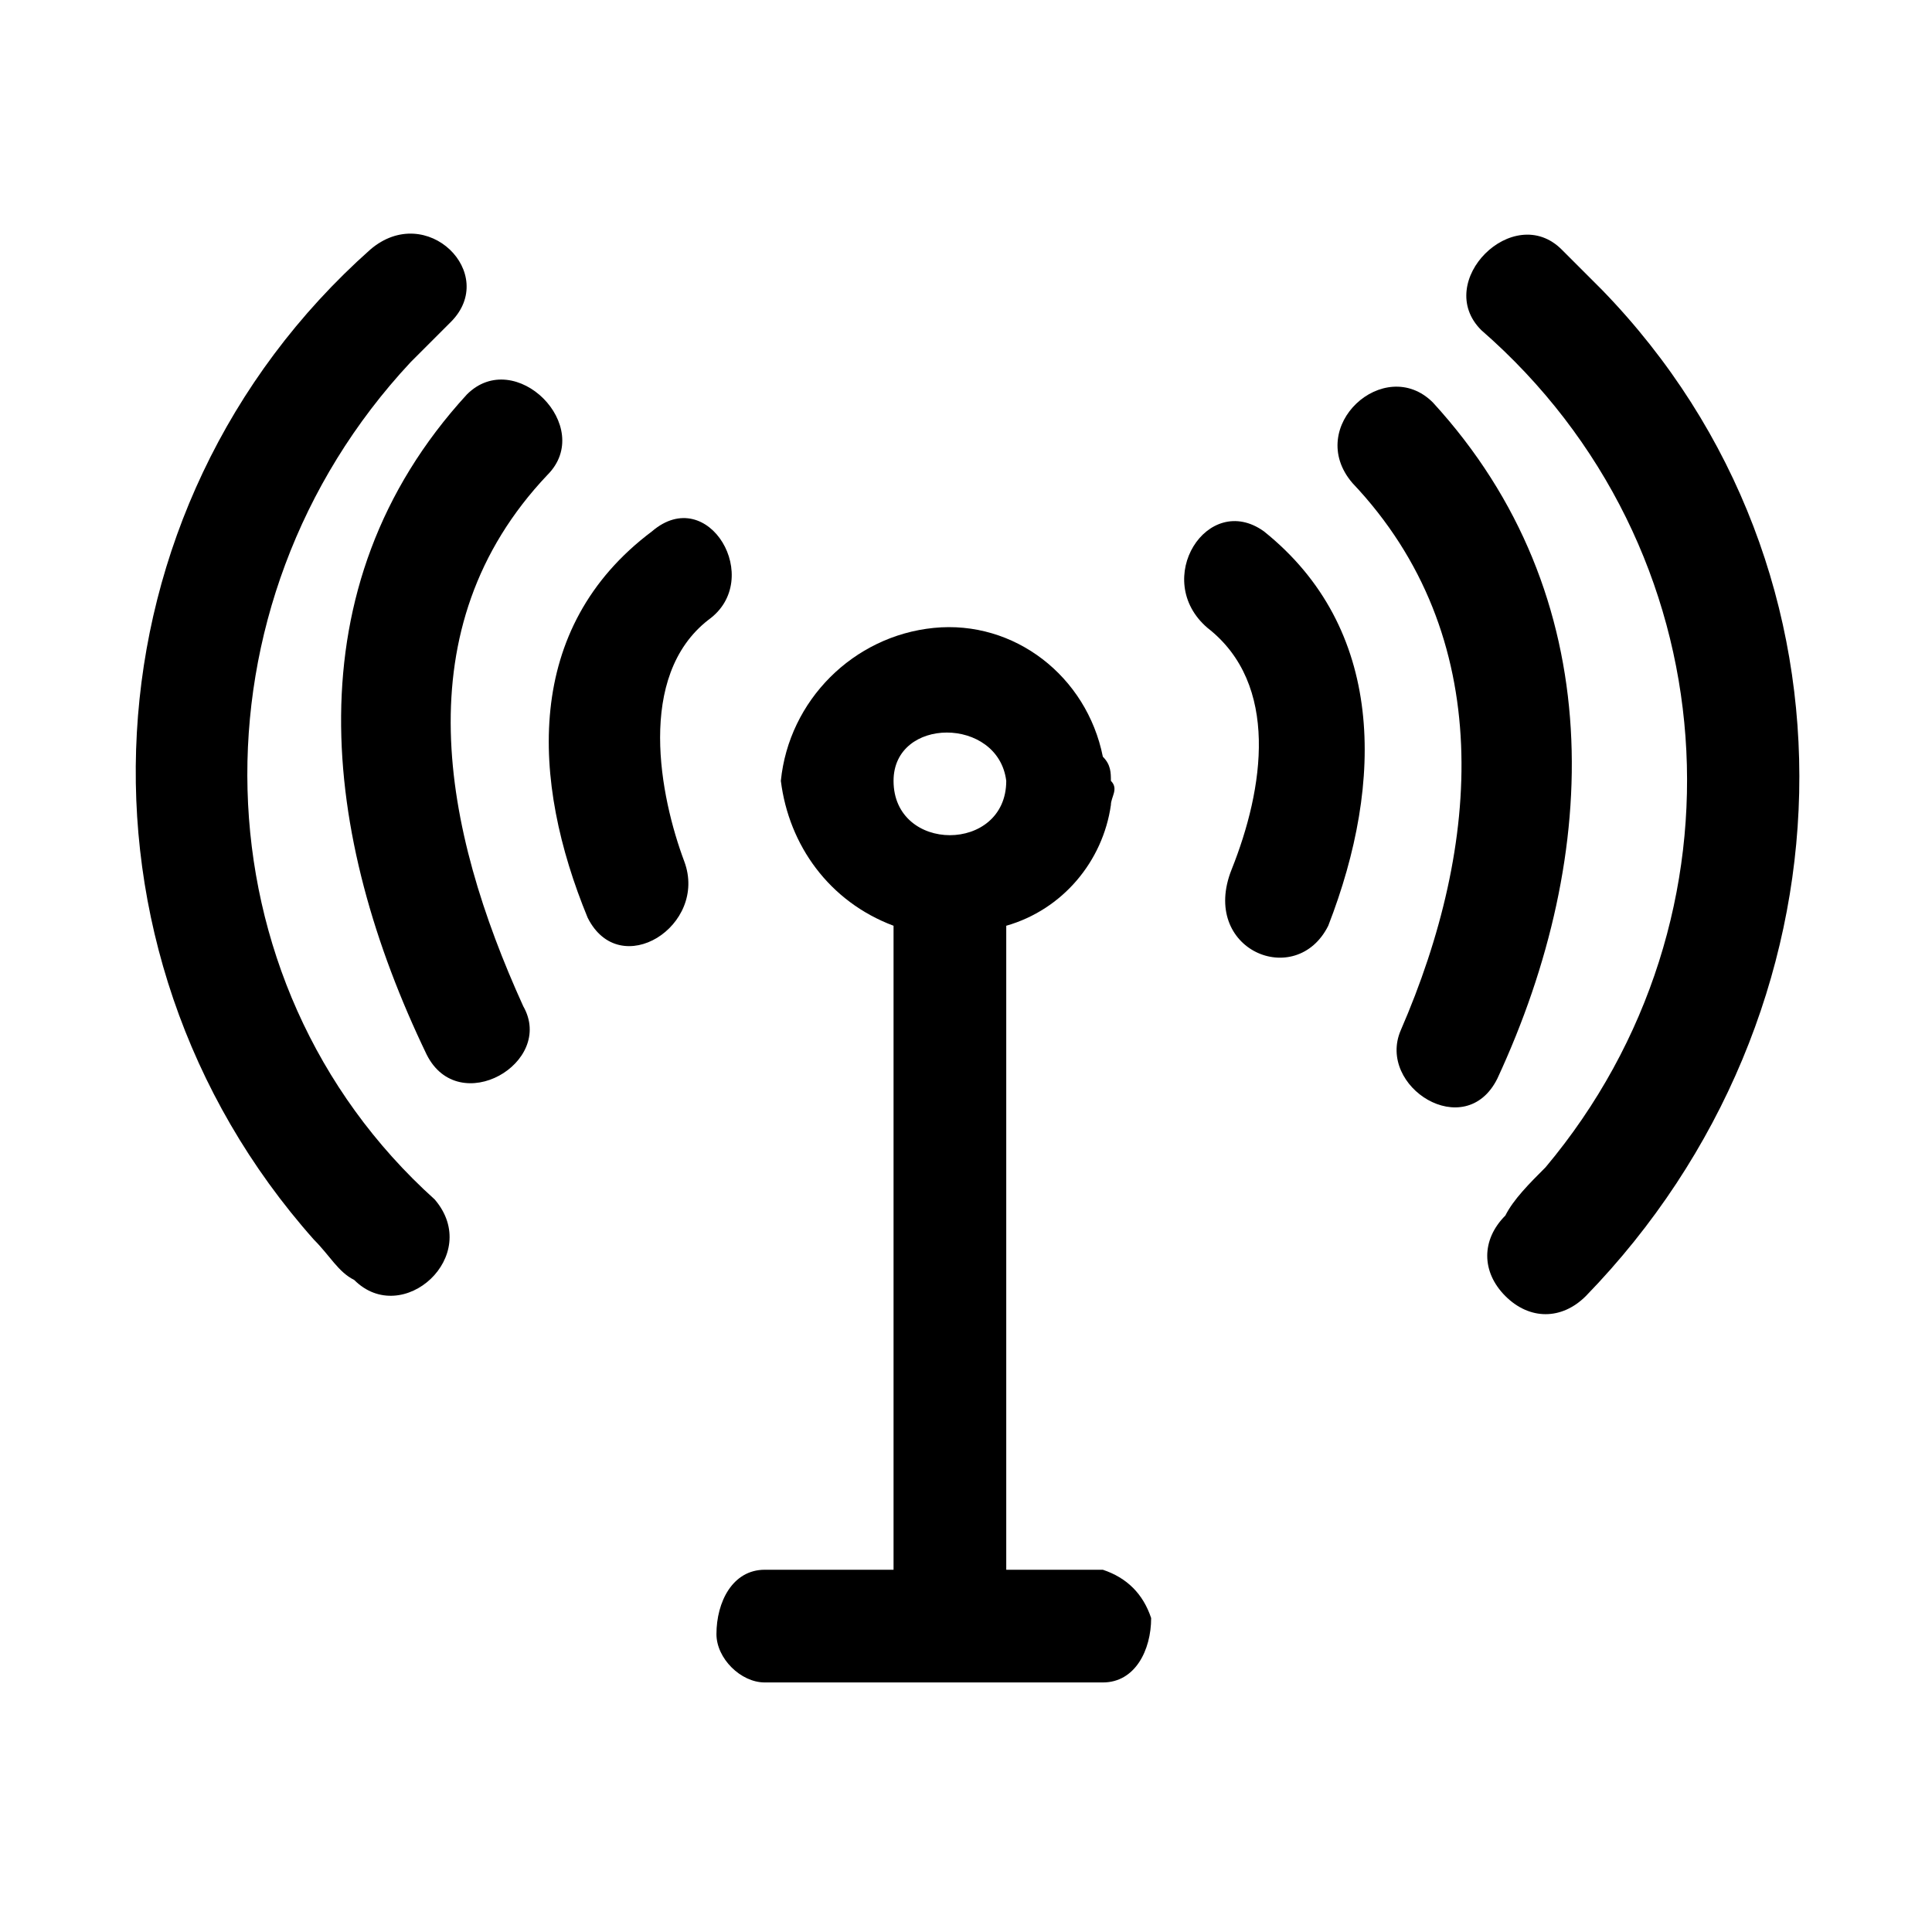
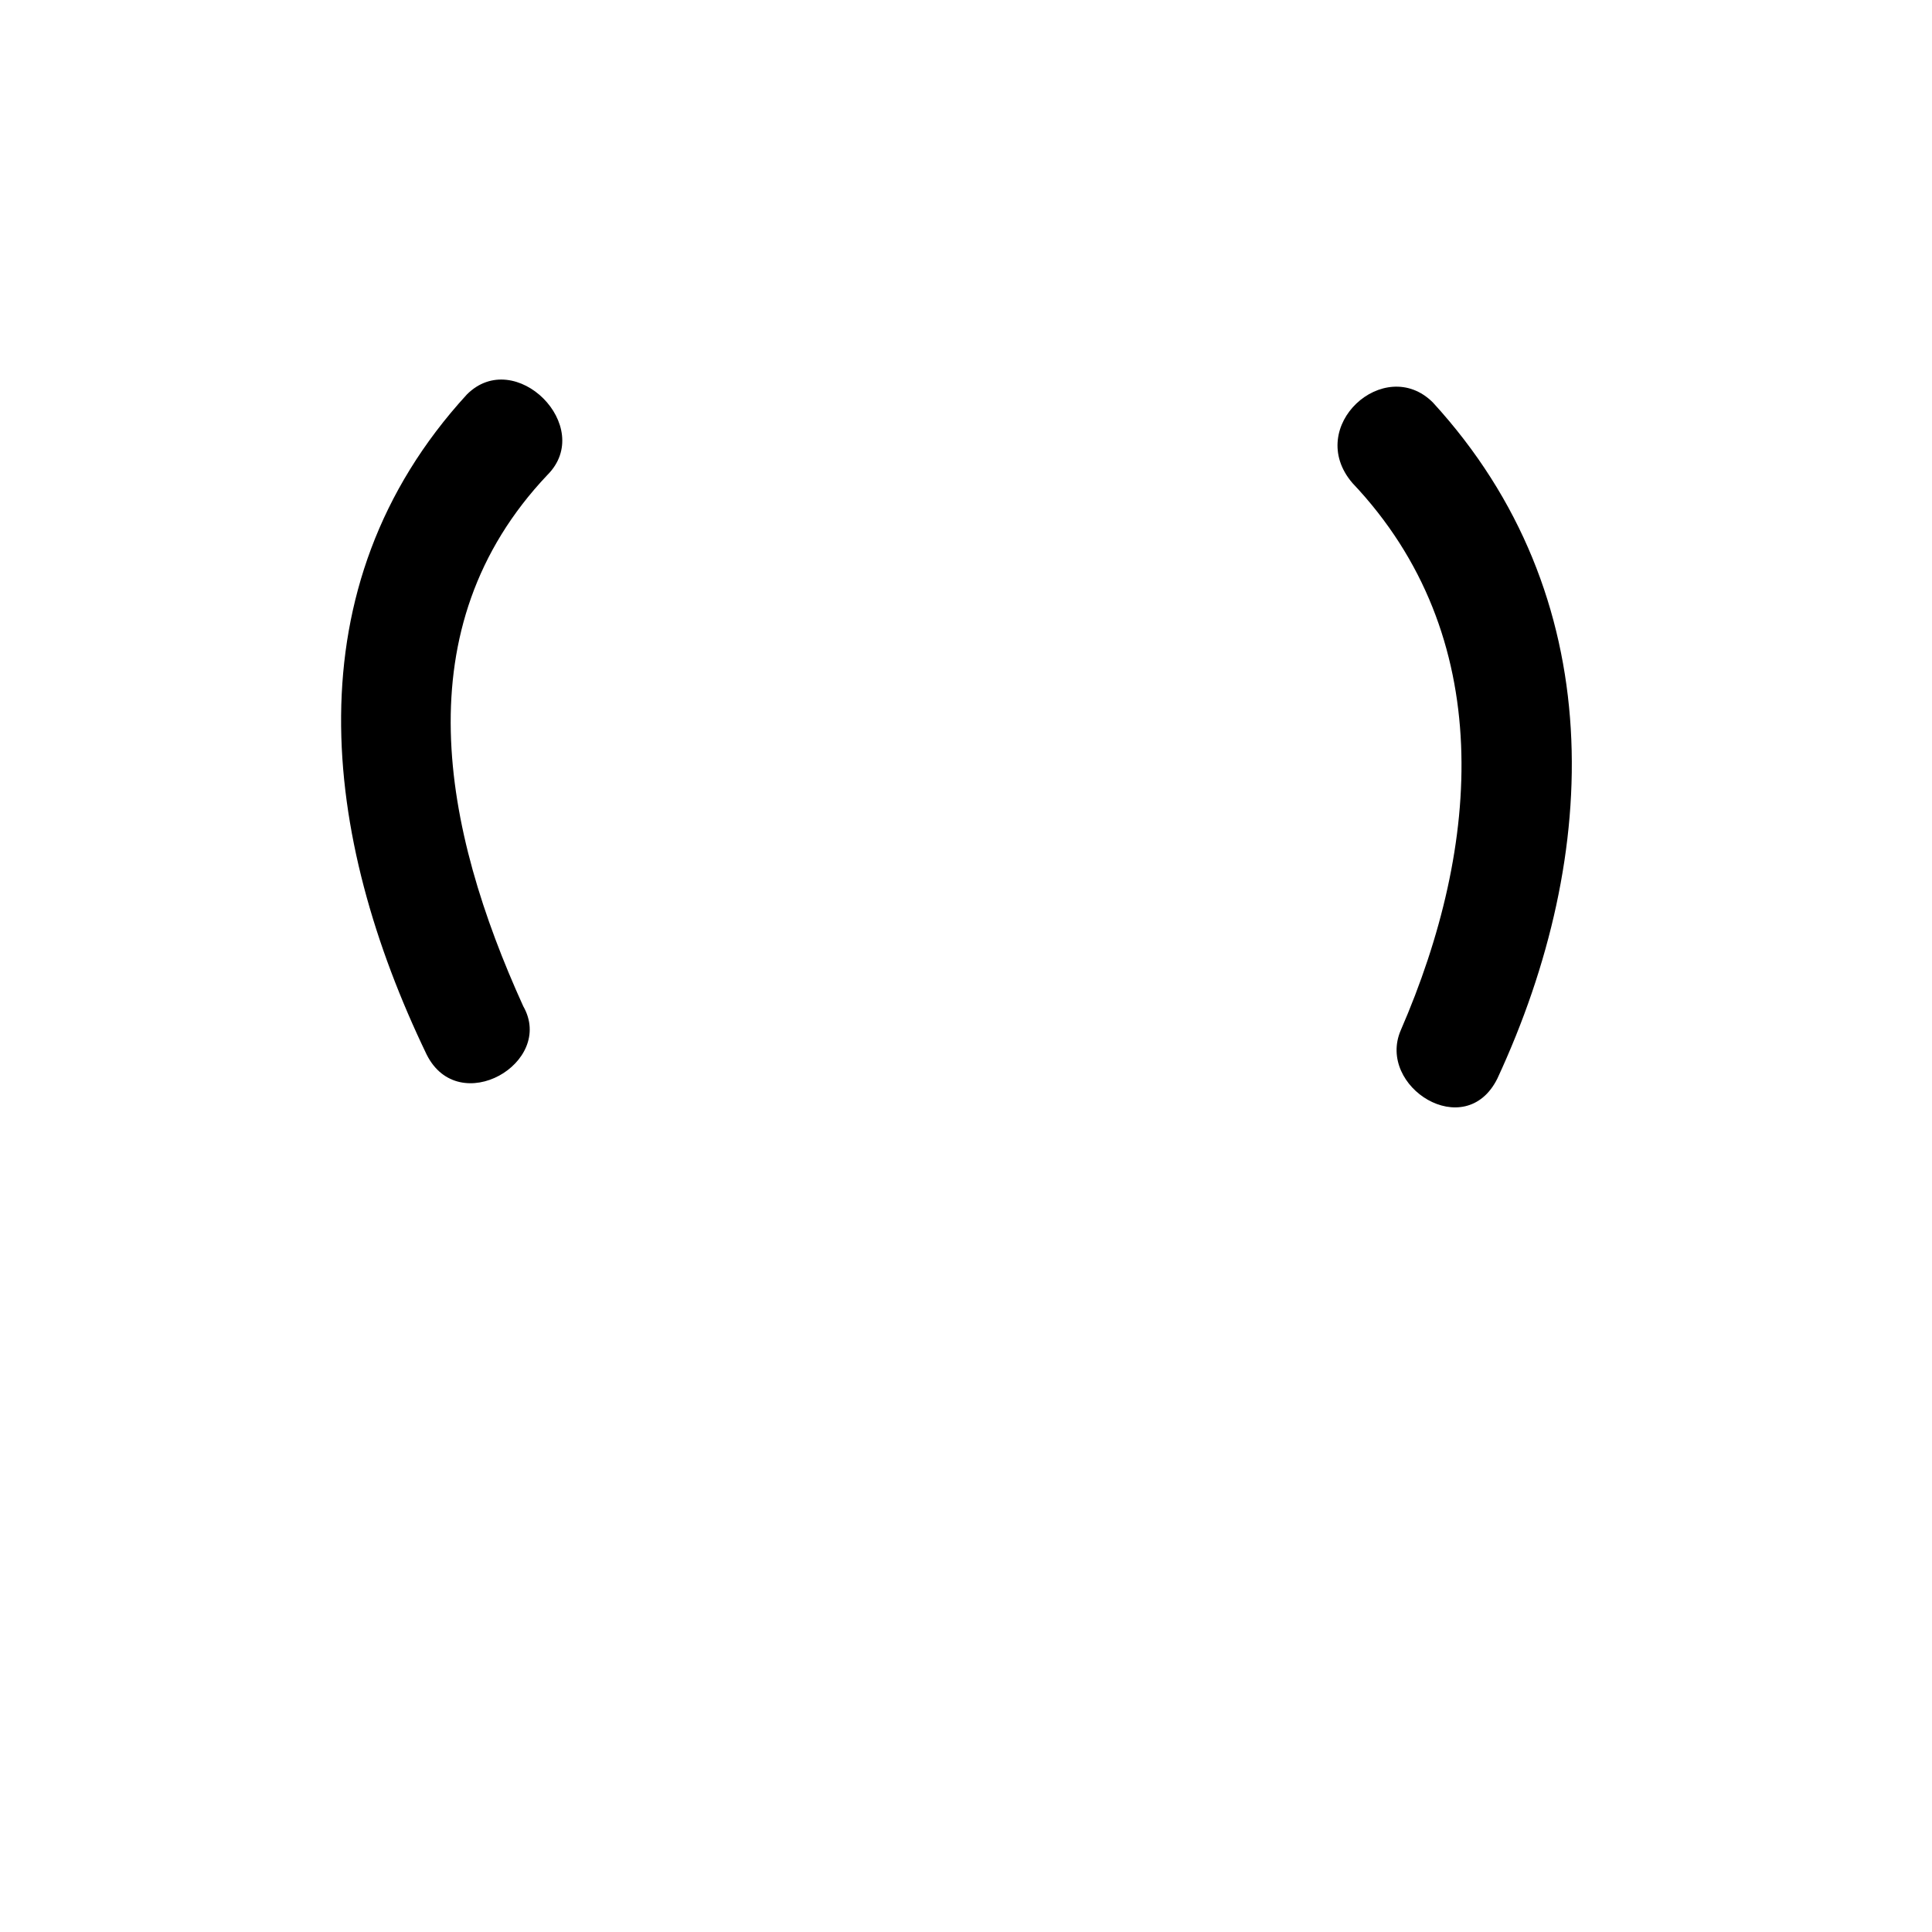
<svg xmlns="http://www.w3.org/2000/svg" viewBox="0 0 24 24">
-   <path d="M8.1 6.6c-1.6 1.2-1.5 3.1-.8 4.8.4.8 1.5.1 1.2-.7-.3-.8-.6-2.3.3-3 .7-.5 0-1.7-.7-1.1z" />
  <path d="M6.5 12.5c-1-2.2-1.5-4.7.3-6.6.6-.6-.4-1.6-1-1-2.2 2.4-1.8 5.5-.5 8.2.4.8 1.6.1 1.2-.6z" />
-   <path d="M5.1 4.5l.5-.5c.6-.6-.3-1.5-1-.9C1 6.3.7 11.8 3.9 15.4c.2.2.3.4.5.5.6.6 1.6-.3 1-1-3-2.7-3.1-7.4-.3-10.4zM15.7 6.6c-.7-.5-1.4.6-.7 1.2.9.7.7 2 .3 3-.4 1 .8 1.5 1.2.7.7-1.8.7-3.7-.8-4.9z" />
  <path d="M18.6 13.4c1.3-2.8 1.4-6-.8-8.4-.6-.6-1.6.3-1 1 1.8 1.9 1.6 4.5.6 6.8-.3.7.8 1.4 1.2.6z" />
-   <path d="M19.9 3.6l-.5-.5c-.6-.6-1.6.4-1 1 3.1 2.7 3.4 7.3.8 10.4-.2.2-.4.4-.5.6-.3.3-.3.7 0 1 .3.3.7.3 1 0 3.4-3.5 3.6-9 .2-12.5zM13.7 19.5h-1.2v-8c.7-.2 1.2-.8 1.3-1.5 0-.1.1-.2 0-.3 0-.1 0-.2-.1-.3-.2-1-1.1-1.7-2.1-1.6-1 .1-1.8.9-1.9 1.9.1.8.6 1.5 1.4 1.8v8H9.5c-.4 0-.6.4-.6.8 0 .3.3.6.6.6h4.2c.4 0 .6-.4.6-.8-.1-.3-.3-.5-.6-.6zm-1.2-9.8c0 .9-1.4.9-1.4 0 0-.8 1.3-.8 1.4 0z" />
</svg>